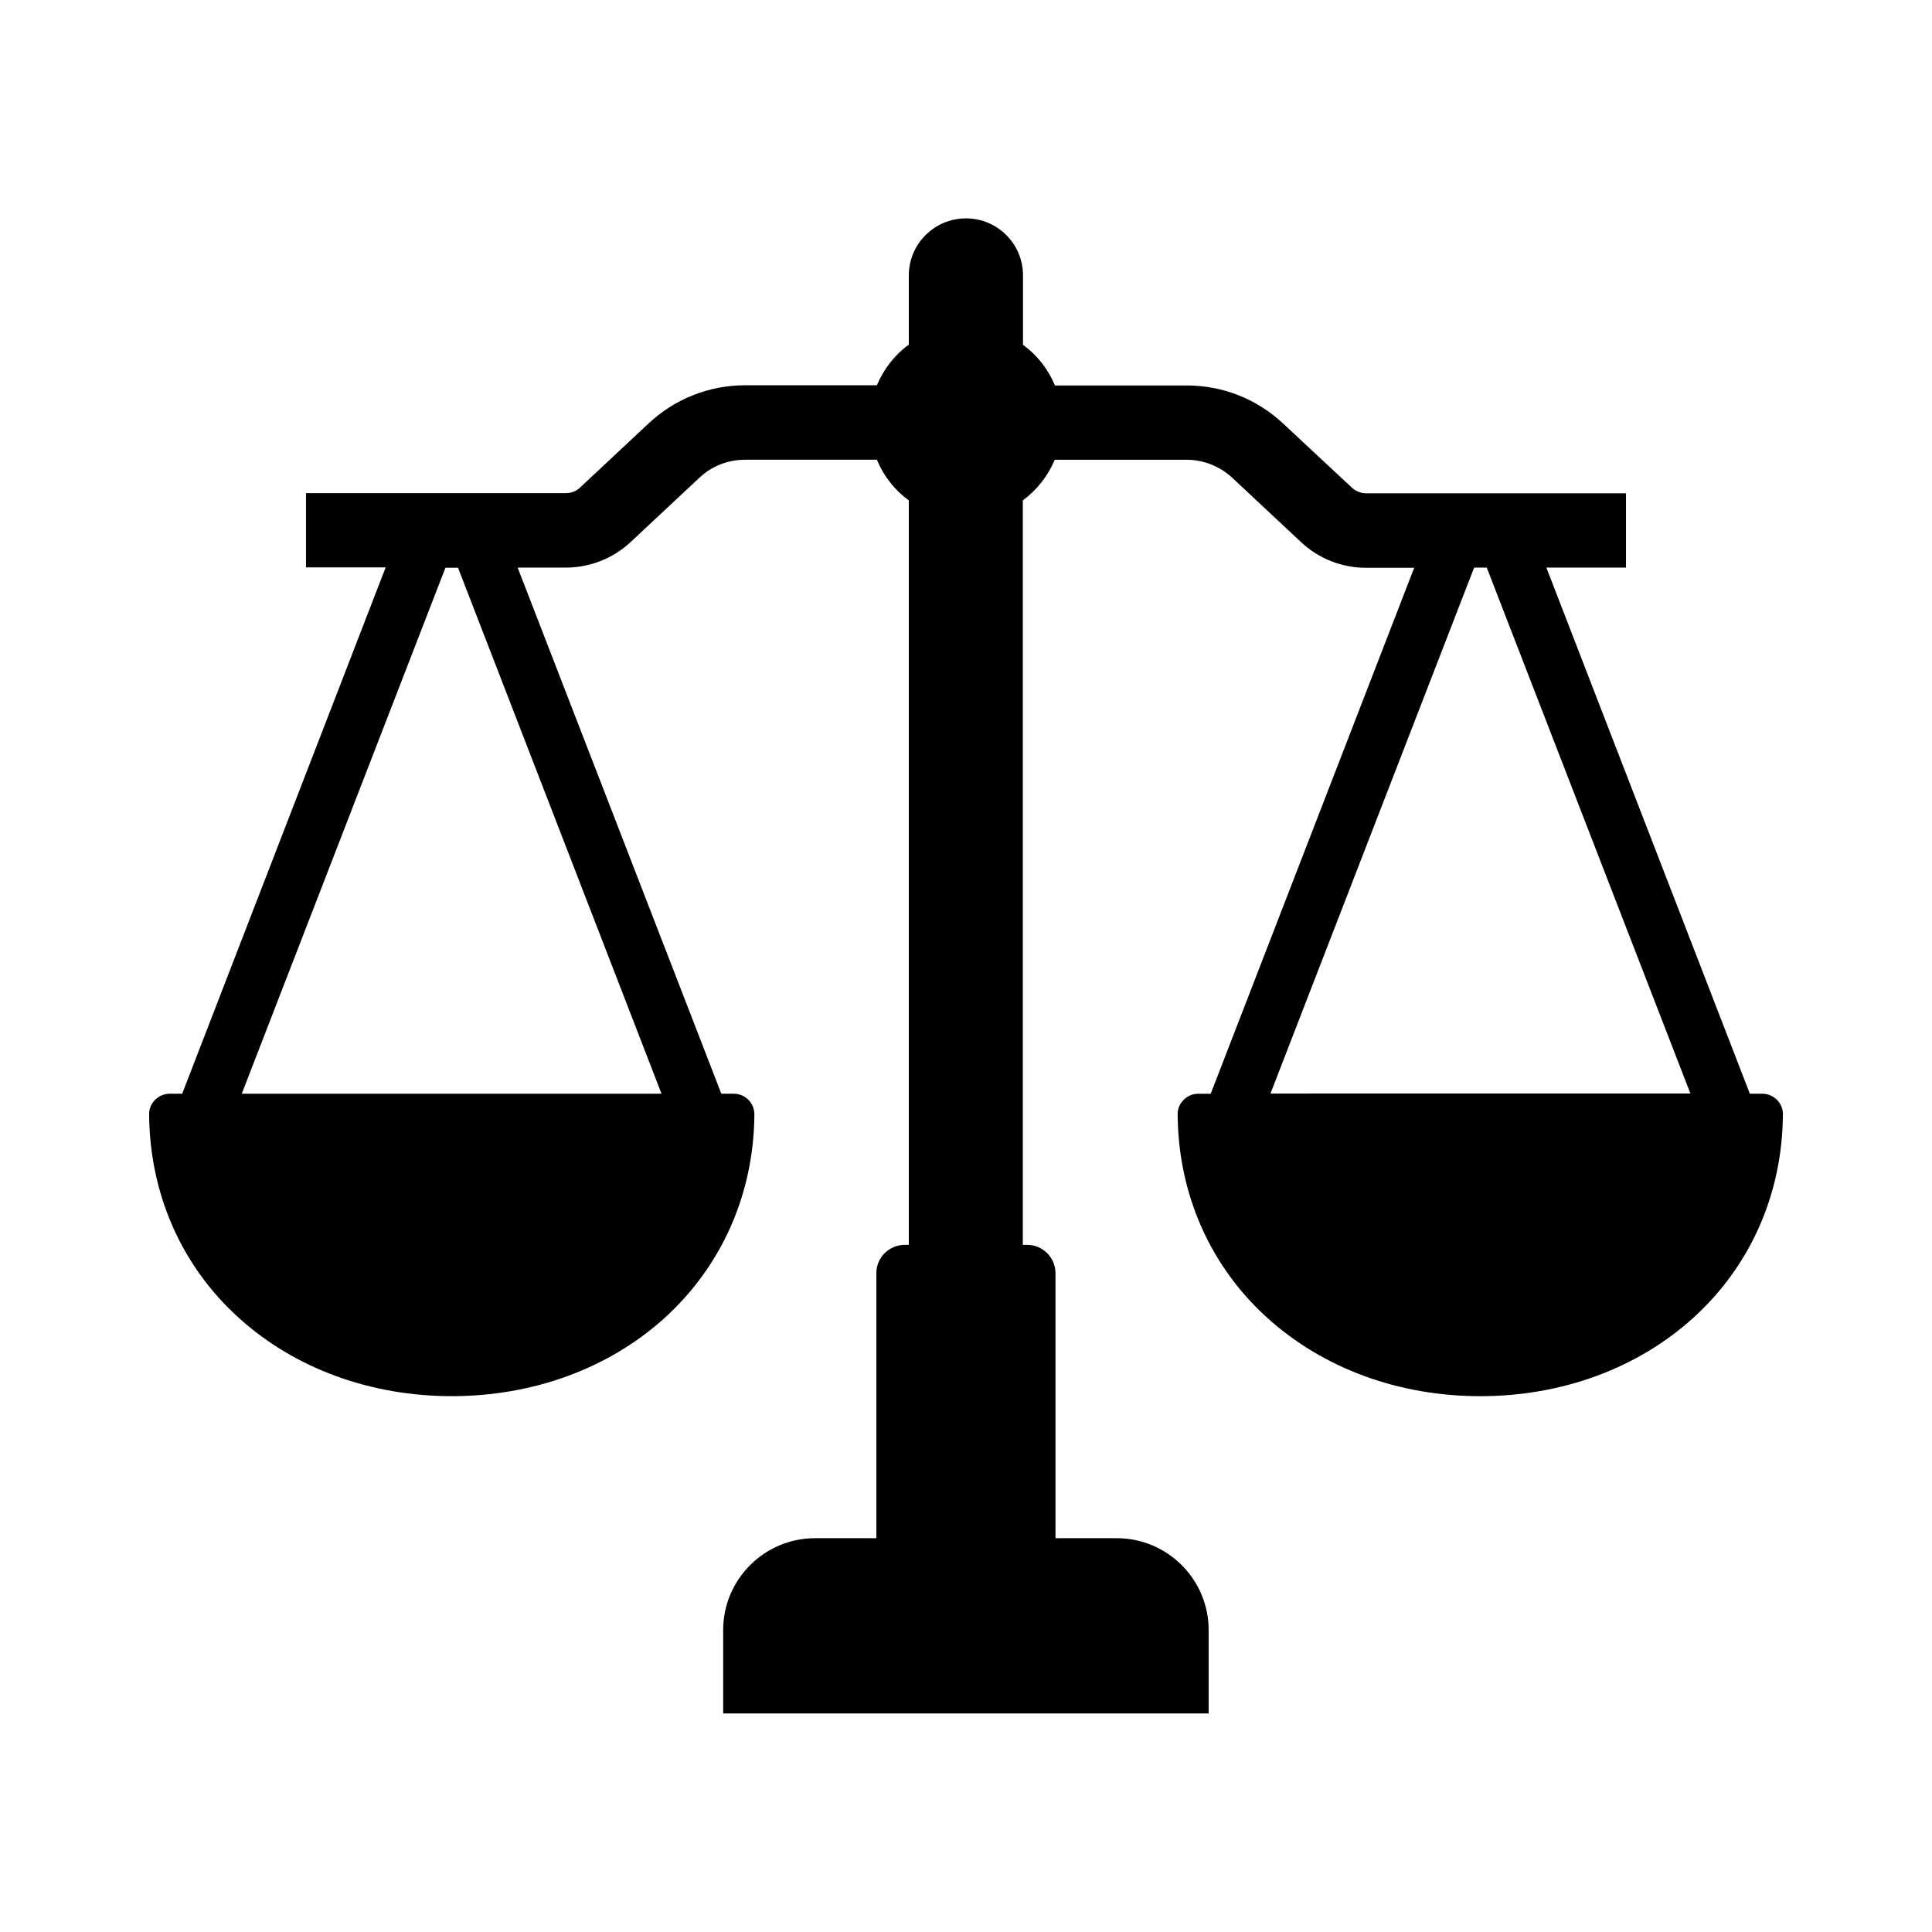
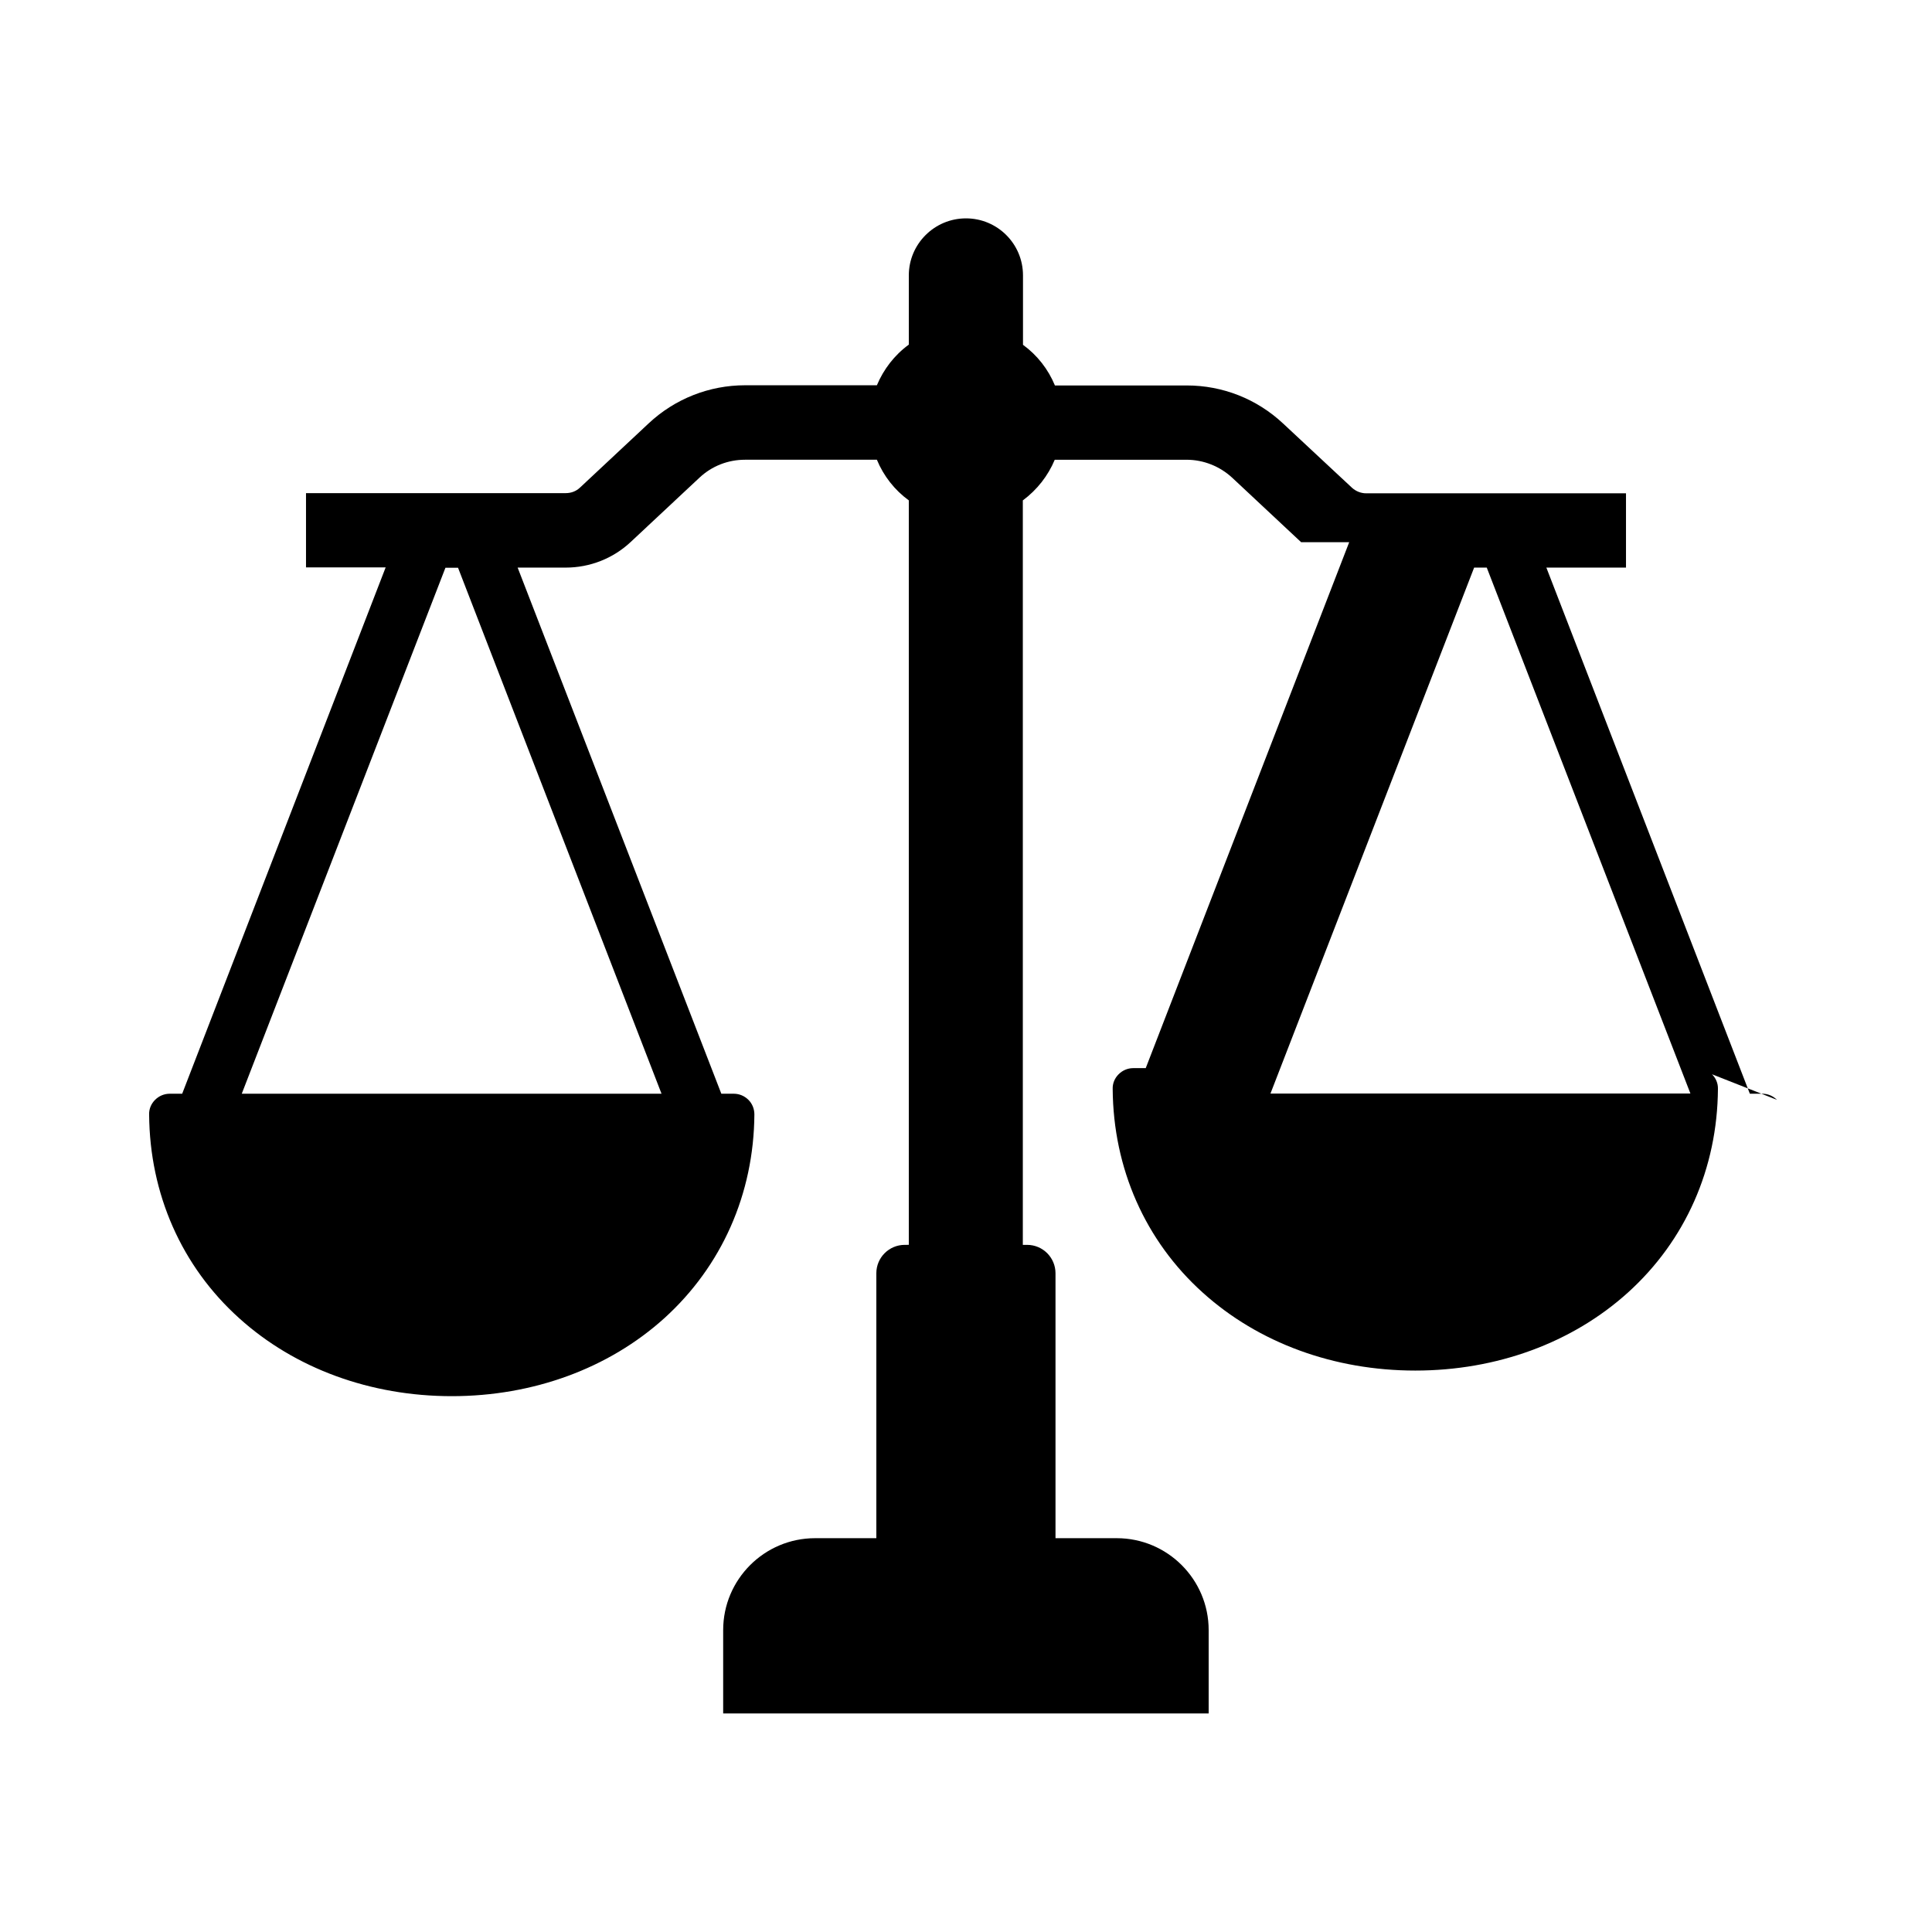
<svg xmlns="http://www.w3.org/2000/svg" fill="#000000" width="800px" height="800px" version="1.1" viewBox="144 144 512 512">
-   <path d="m614.91 435.47c-1.031-1.031-2.41-1.625-3.887-1.625h-3.297l-53.926-139.43h21.105v-19.68h-68.828c-1.426 0-2.754-0.543-3.789-1.477l-18.254-17.023c-6.938-6.496-15.988-10.086-25.535-10.086h-34.934c-1.77-4.281-4.676-8.02-8.461-10.773v-18.402c0-8.363-6.789-15.105-15.105-15.105-8.363 0-15.152 6.789-15.152 15.105v18.352c-3.789 2.754-6.691 6.543-8.461 10.773h-34.934c-9.496 0-18.598 3.59-25.535 10.086l-18.203 17.023c-1.031 0.984-2.363 1.477-3.789 1.477l-68.828 0.004v19.68h21.105l-53.922 139.48h-3.297c-1.477 0-2.856 0.59-3.887 1.625-1.031 1.031-1.625 2.41-1.574 3.887 0.148 21.059 8.609 40.246 23.863 53.973 14.762 13.332 34.785 20.664 56.336 20.664s41.574-7.332 56.336-20.664c15.203-13.777 23.715-32.914 23.863-53.973 0-1.477-0.543-2.856-1.574-3.887s-2.41-1.625-3.887-1.625h-3.297l-53.98-139.43h12.742c6.394 0 12.547-2.41 17.219-6.789l18.203-17.023c3.297-3.102 7.578-4.773 12.102-4.773h34.934c1.77 4.281 4.676 8.02 8.461 10.773v197.29l-1.078 0.004c-4.133 0-7.527 3.344-7.527 7.527v70.207h-16.234c-13.43 0-24.355 10.922-24.355 24.355v22.09h128.66v-22.09c0-13.43-10.922-24.355-24.355-24.355h-16.234v-70.207c0-4.133-3.344-7.527-7.527-7.527h-1.133v-197.29c3.789-2.805 6.691-6.543 8.461-10.773h34.934c4.477 0 8.809 1.723 12.102 4.773l18.254 17.074c4.676 4.379 10.824 6.789 17.219 6.789h12.742l-53.922 139.38h-3.297c-1.477 0-2.856 0.59-3.887 1.625-1.031 1.031-1.625 2.41-1.574 3.887 0.148 21.059 8.609 40.246 23.863 53.973 14.762 13.332 34.785 20.664 56.336 20.664 21.551 0 41.574-7.332 56.336-20.664 15.254-13.777 23.715-32.914 23.863-53.973 0.043-1.477-0.547-2.856-1.578-3.887zm-295.6-1.625h-111.24l53.973-139.38h3.344zm215.35-139.43h3.344l53.973 139.38-111.29 0.004z" />
+   <path d="m614.91 435.47c-1.031-1.031-2.41-1.625-3.887-1.625h-3.297l-53.926-139.43h21.105v-19.68h-68.828c-1.426 0-2.754-0.543-3.789-1.477l-18.254-17.023c-6.938-6.496-15.988-10.086-25.535-10.086h-34.934c-1.77-4.281-4.676-8.02-8.461-10.773v-18.402c0-8.363-6.789-15.105-15.105-15.105-8.363 0-15.152 6.789-15.152 15.105v18.352c-3.789 2.754-6.691 6.543-8.461 10.773h-34.934c-9.496 0-18.598 3.59-25.535 10.086l-18.203 17.023c-1.031 0.984-2.363 1.477-3.789 1.477l-68.828 0.004v19.68h21.105l-53.922 139.48h-3.297c-1.477 0-2.856 0.59-3.887 1.625-1.031 1.031-1.625 2.41-1.574 3.887 0.148 21.059 8.609 40.246 23.863 53.973 14.762 13.332 34.785 20.664 56.336 20.664s41.574-7.332 56.336-20.664c15.203-13.777 23.715-32.914 23.863-53.973 0-1.477-0.543-2.856-1.574-3.887s-2.41-1.625-3.887-1.625h-3.297l-53.98-139.43h12.742c6.394 0 12.547-2.41 17.219-6.789l18.203-17.023c3.297-3.102 7.578-4.773 12.102-4.773h34.934c1.77 4.281 4.676 8.02 8.461 10.773v197.29l-1.078 0.004c-4.133 0-7.527 3.344-7.527 7.527v70.207h-16.234c-13.43 0-24.355 10.922-24.355 24.355v22.09h128.66v-22.09c0-13.43-10.922-24.355-24.355-24.355h-16.234v-70.207c0-4.133-3.344-7.527-7.527-7.527h-1.133v-197.29c3.789-2.805 6.691-6.543 8.461-10.773h34.934c4.477 0 8.809 1.723 12.102 4.773l18.254 17.074h12.742l-53.922 139.38h-3.297c-1.477 0-2.856 0.59-3.887 1.625-1.031 1.031-1.625 2.41-1.574 3.887 0.148 21.059 8.609 40.246 23.863 53.973 14.762 13.332 34.785 20.664 56.336 20.664 21.551 0 41.574-7.332 56.336-20.664 15.254-13.777 23.715-32.914 23.863-53.973 0.043-1.477-0.547-2.856-1.578-3.887zm-295.6-1.625h-111.24l53.973-139.38h3.344zm215.35-139.43h3.344l53.973 139.38-111.29 0.004z" />
</svg>